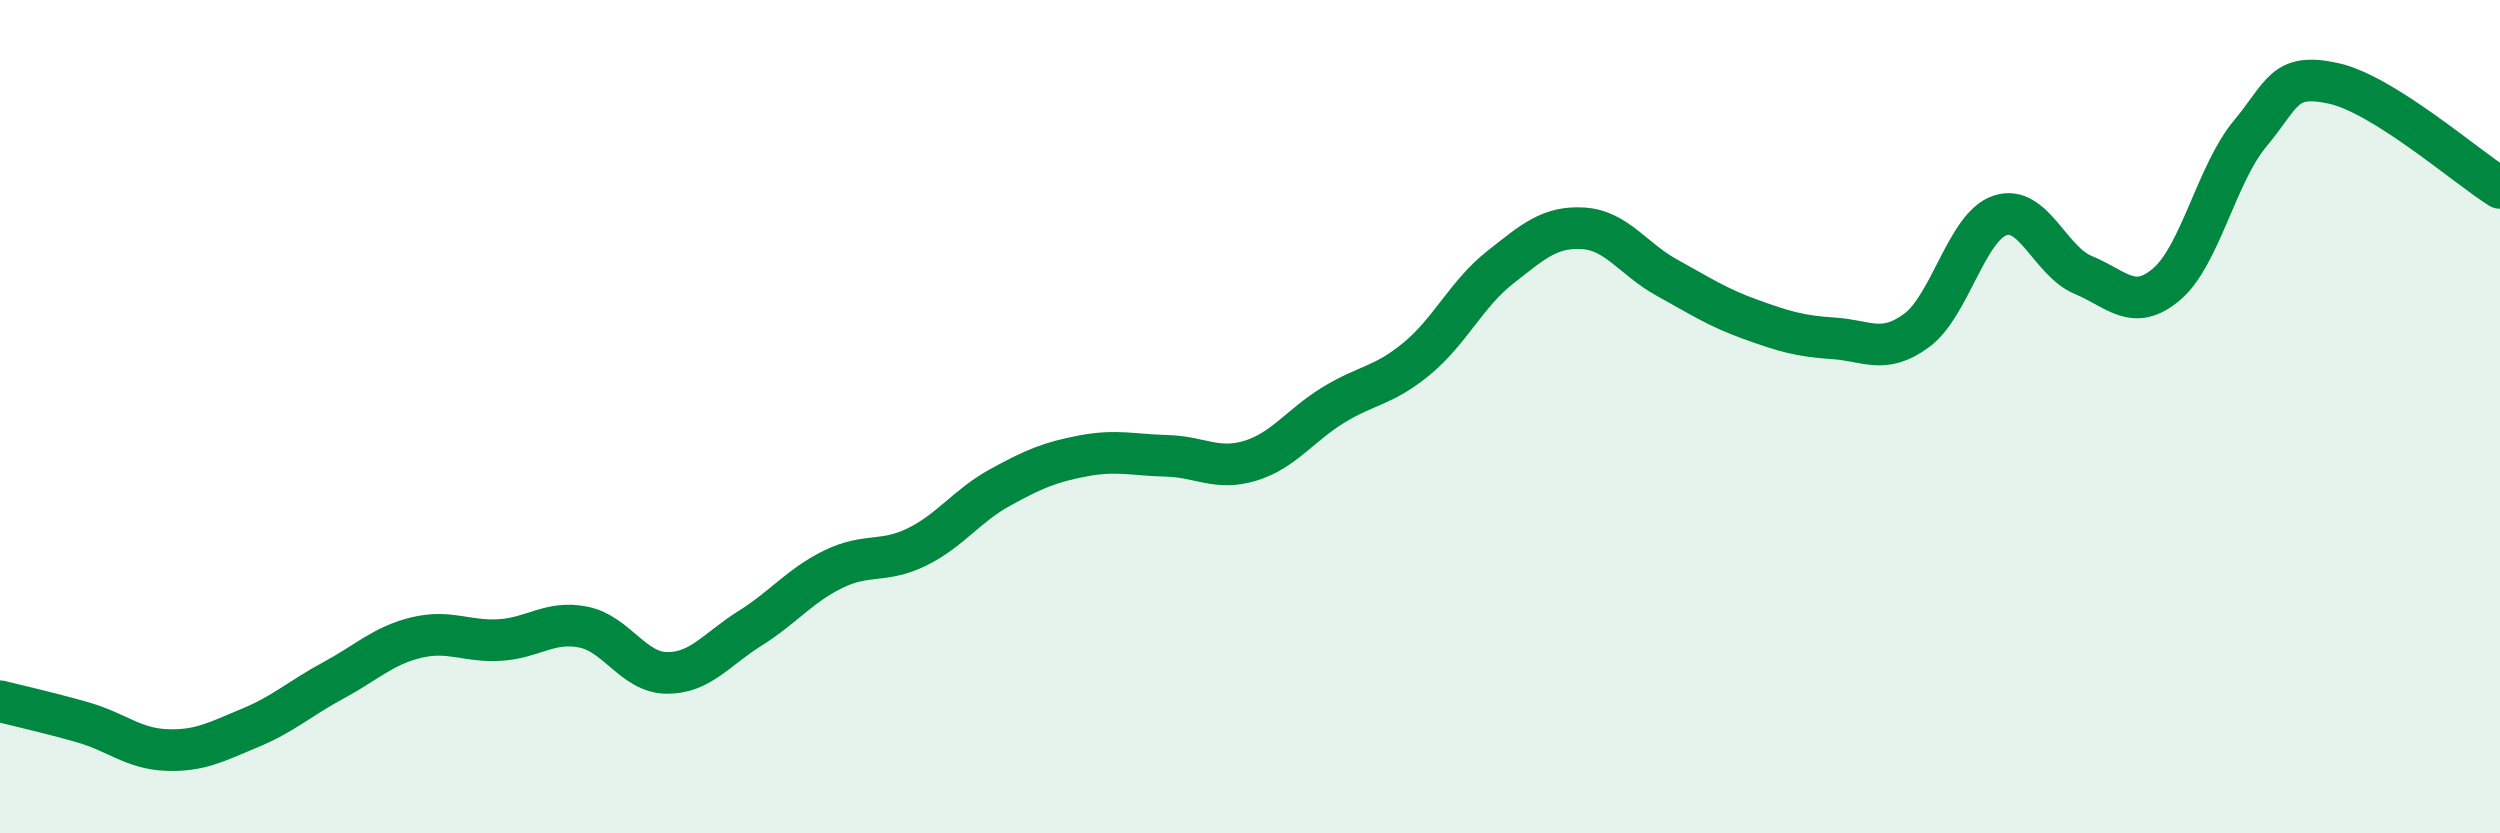
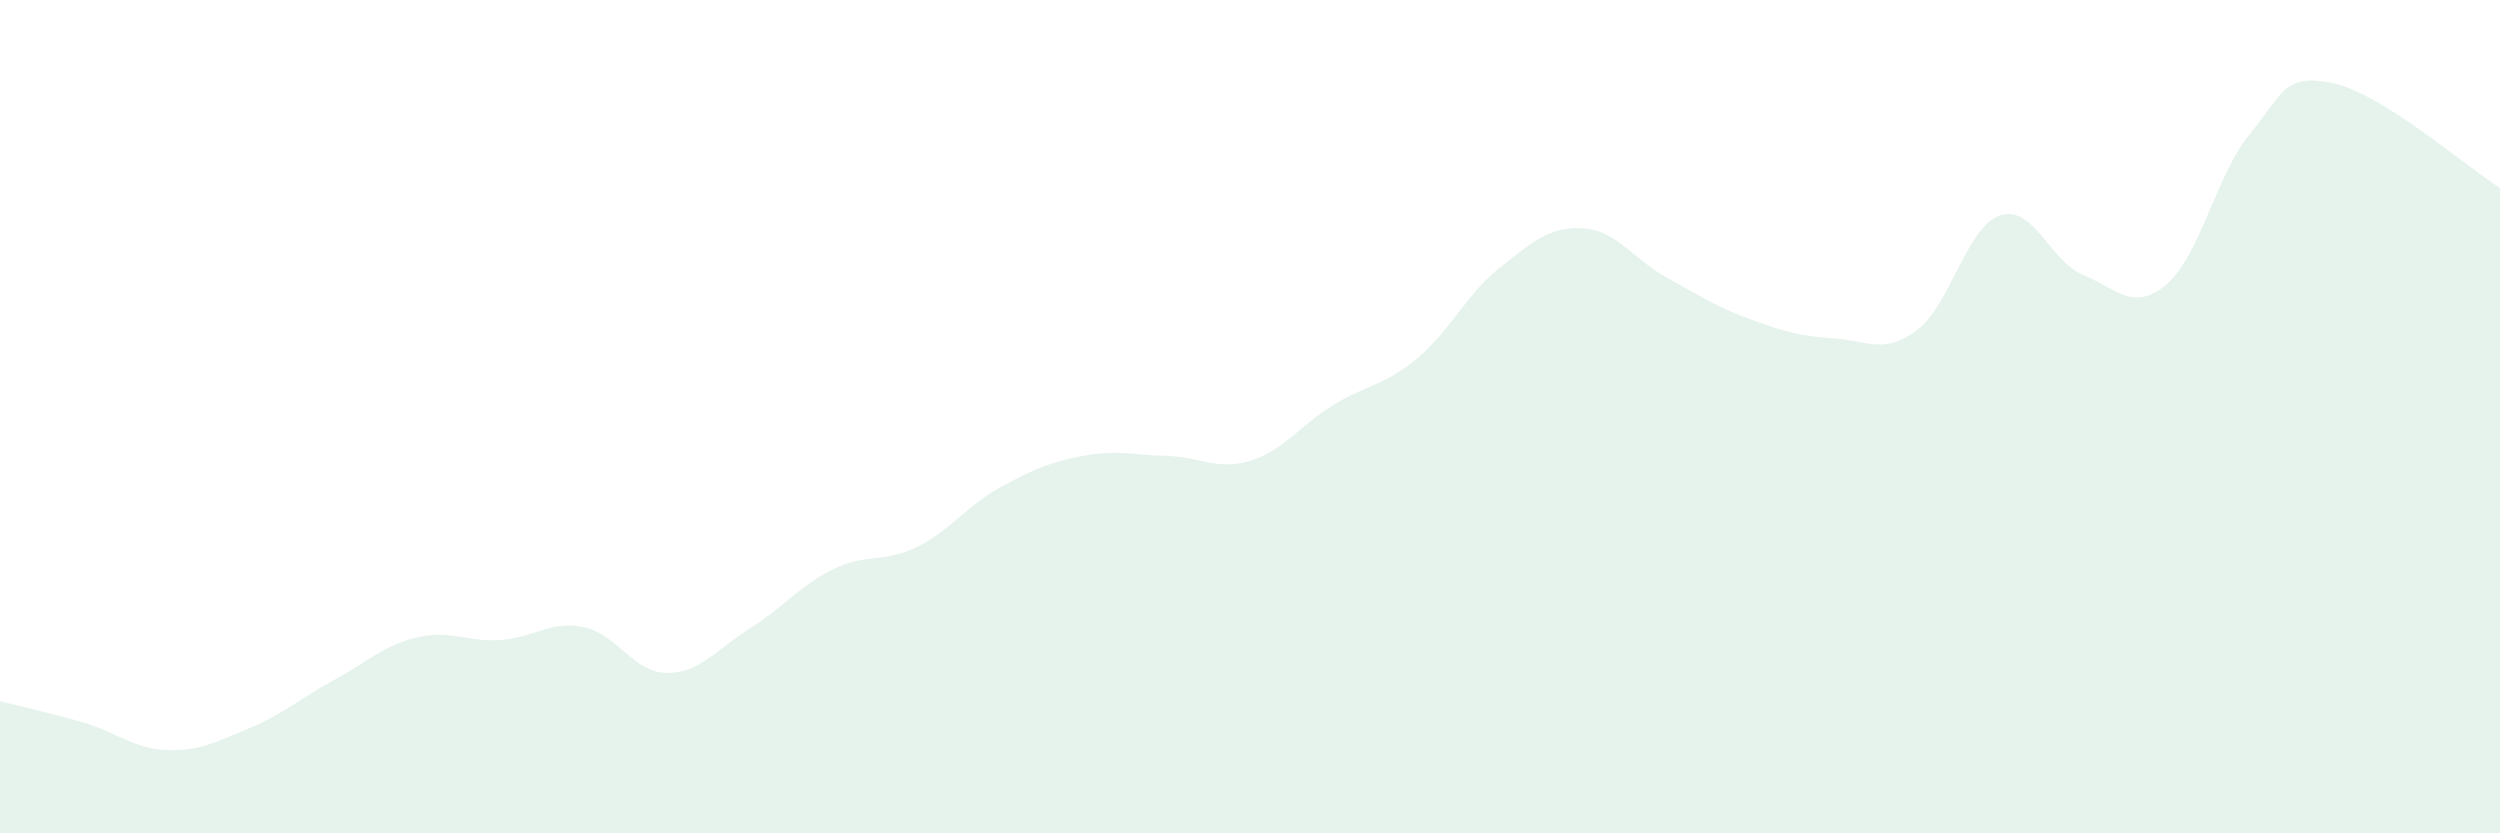
<svg xmlns="http://www.w3.org/2000/svg" width="60" height="20" viewBox="0 0 60 20">
  <path d="M 0,16.83 C 0.4,16.93 1.2,17.11 2,17.34 C 2.8,17.57 3.2,17.97 4,18 C 4.8,18.03 5.2,17.8 6,17.47 C 6.8,17.14 7.2,16.76 8,16.33 C 8.8,15.9 9.2,15.49 10,15.3 C 10.8,15.11 11.2,15.41 12,15.36 C 12.8,15.31 13.2,14.89 14,15.05 C 14.8,15.21 15.2,16.14 16,16.15 C 16.8,16.16 17.2,15.58 18,15.08 C 18.8,14.58 19.2,14.05 20,13.66 C 20.8,13.27 21.2,13.52 22,13.13 C 22.8,12.74 23.2,12.14 24,11.7 C 24.8,11.26 25.2,11.09 26,10.94 C 26.8,10.79 27.2,10.92 28,10.94 C 28.8,10.96 29.2,11.3 30,11.06 C 30.8,10.82 31.2,10.21 32,9.72 C 32.8,9.23 33.2,9.27 34,8.61 C 34.8,7.95 35.2,7.05 36,6.42 C 36.8,5.79 37.2,5.43 38,5.48 C 38.8,5.53 39.2,6.22 40,6.66 C 40.8,7.1 41.2,7.37 42,7.66 C 42.8,7.95 43.2,8.07 44,8.12 C 44.8,8.17 45.2,8.52 46,7.93 C 46.8,7.34 47.2,5.44 48,5.17 C 48.8,4.9 49.2,6.27 50,6.6 C 50.8,6.93 51.2,7.5 52,6.82 C 52.8,6.14 53.2,4.17 54,3.21 C 54.8,2.25 54.8,1.74 56,2 C 57.2,2.26 59.2,4.01 60,4.51L60 20L0 20Z" fill="#008740" opacity="0.1" stroke-linecap="round" stroke-linejoin="round" />
-   <path d="M 0,16.83 C 0.4,16.93 1.2,17.11 2,17.34 C 2.8,17.57 3.2,17.97 4,18 C 4.8,18.03 5.2,17.8 6,17.47 C 6.8,17.14 7.2,16.76 8,16.33 C 8.8,15.9 9.2,15.49 10,15.3 C 10.8,15.11 11.2,15.41 12,15.36 C 12.8,15.31 13.2,14.89 14,15.05 C 14.8,15.21 15.2,16.14 16,16.15 C 16.8,16.16 17.2,15.58 18,15.08 C 18.8,14.58 19.2,14.05 20,13.66 C 20.8,13.27 21.2,13.52 22,13.13 C 22.8,12.74 23.2,12.14 24,11.7 C 24.8,11.26 25.2,11.09 26,10.94 C 26.8,10.79 27.2,10.92 28,10.94 C 28.8,10.96 29.2,11.3 30,11.06 C 30.8,10.82 31.2,10.21 32,9.72 C 32.8,9.23 33.2,9.27 34,8.61 C 34.8,7.95 35.2,7.05 36,6.42 C 36.8,5.79 37.2,5.43 38,5.48 C 38.8,5.53 39.2,6.22 40,6.66 C 40.8,7.1 41.2,7.37 42,7.66 C 42.8,7.95 43.2,8.07 44,8.12 C 44.8,8.17 45.2,8.52 46,7.93 C 46.8,7.34 47.2,5.44 48,5.17 C 48.8,4.9 49.2,6.27 50,6.6 C 50.8,6.93 51.2,7.5 52,6.82 C 52.8,6.14 53.2,4.17 54,3.21 C 54.8,2.25 54.8,1.74 56,2 C 57.2,2.26 59.2,4.01 60,4.51" stroke="#008740" stroke-width="1" fill="none" stroke-linecap="round" stroke-linejoin="round" />
</svg>